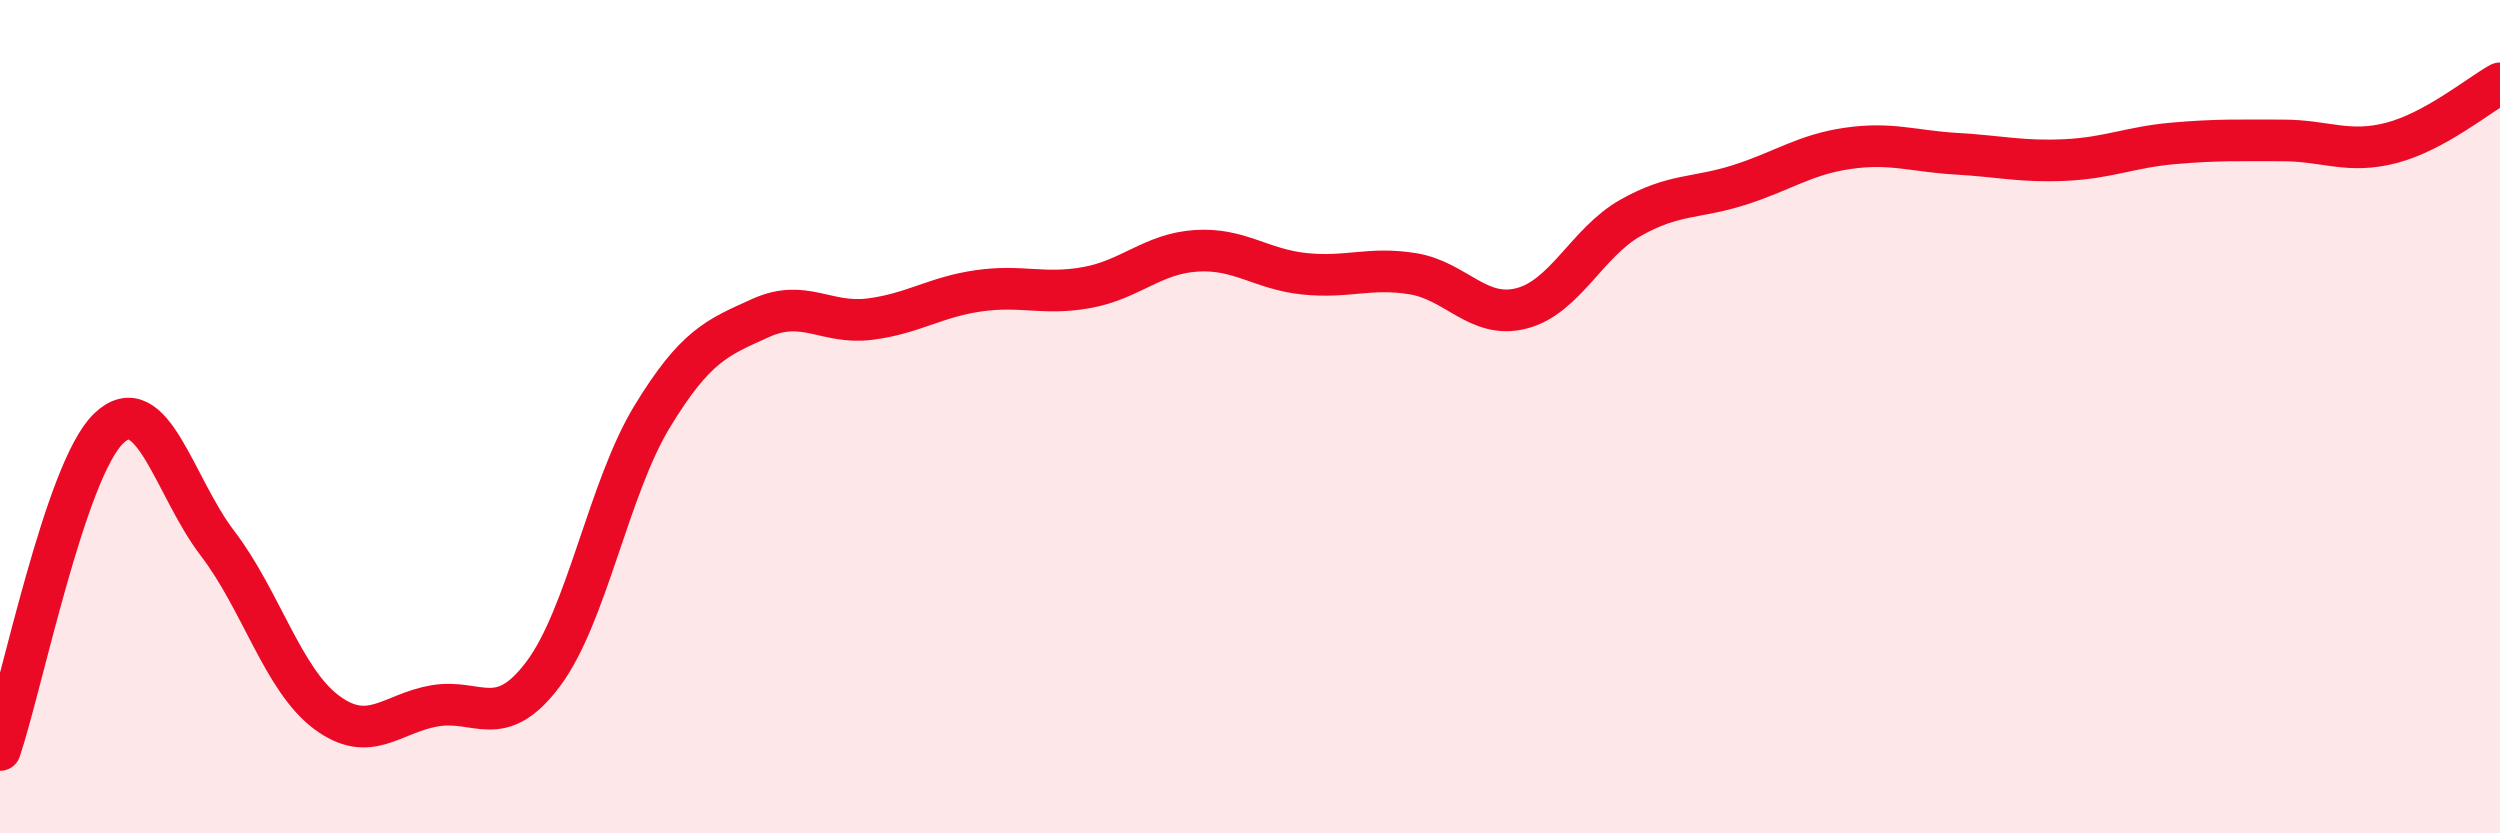
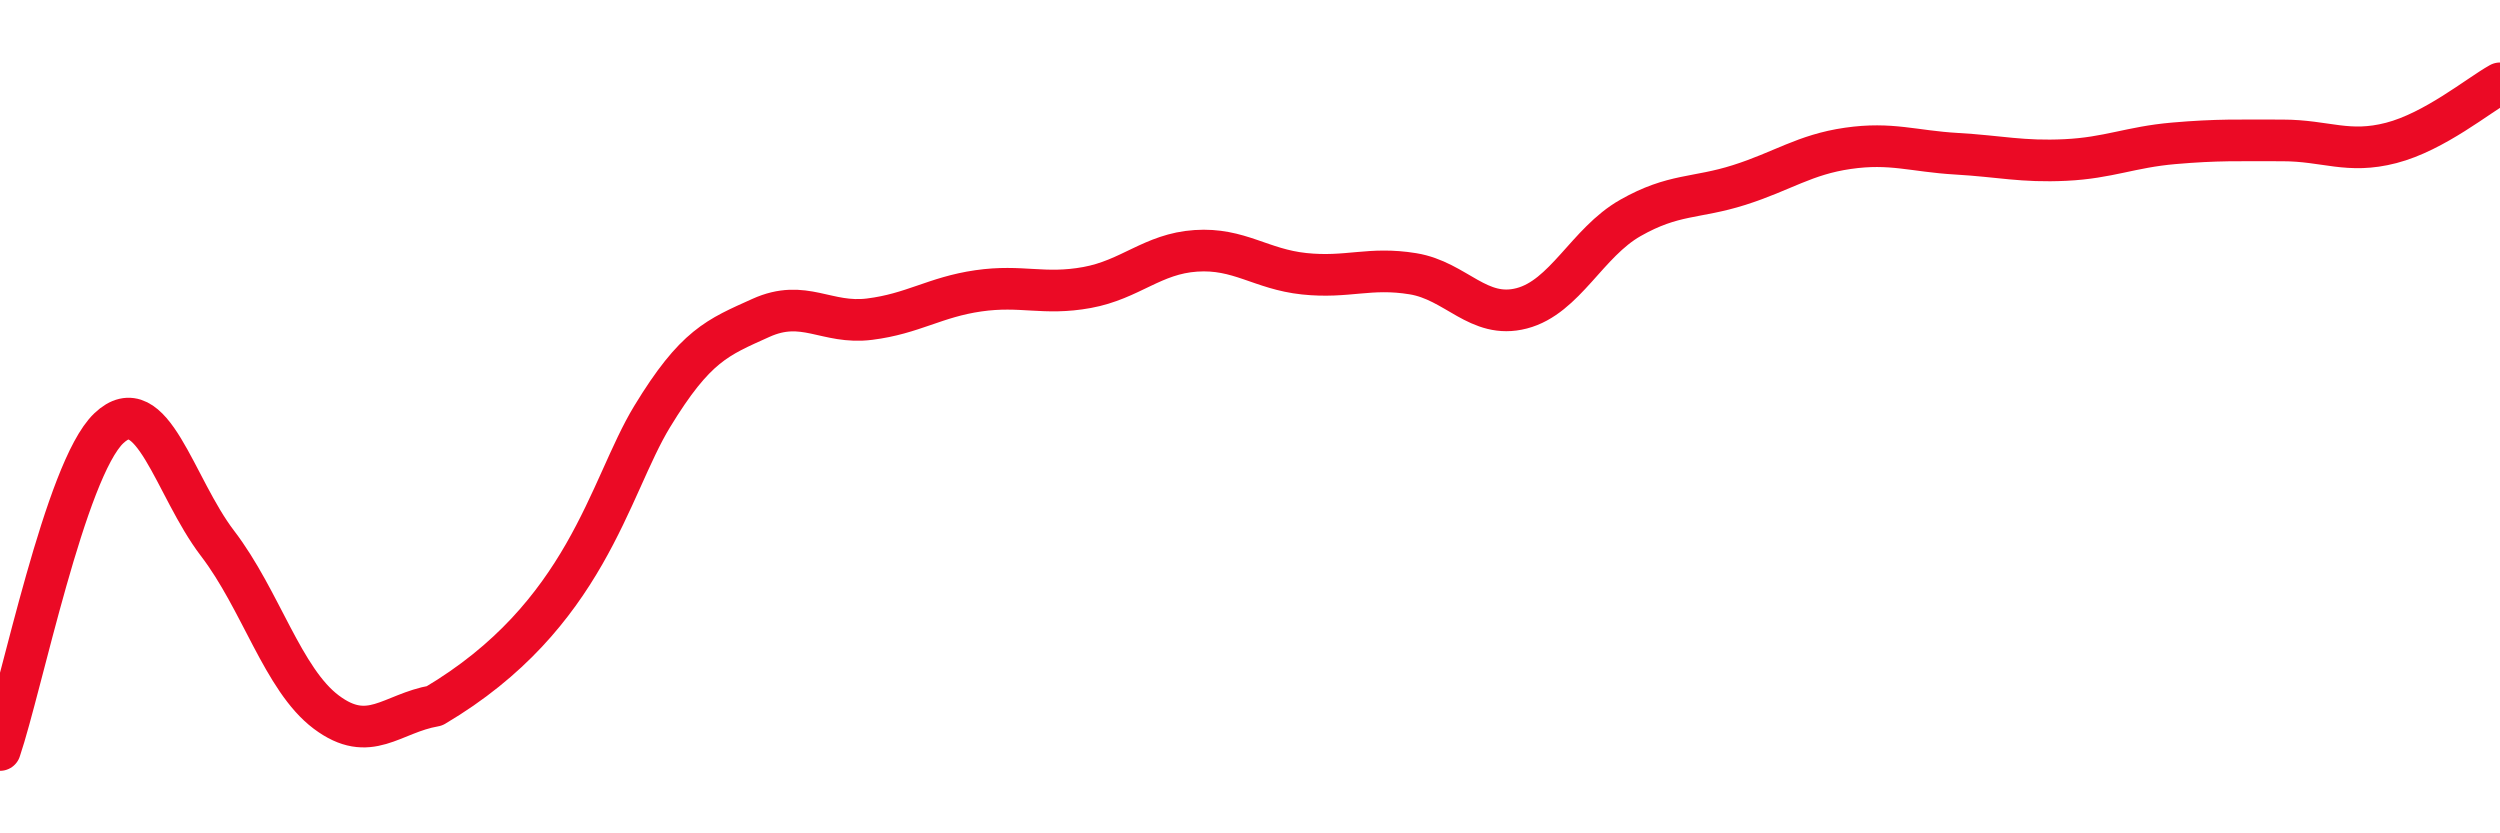
<svg xmlns="http://www.w3.org/2000/svg" width="60" height="20" viewBox="0 0 60 20">
-   <path d="M 0,18 C 0.52,16.46 1.57,11.27 2.61,10.28 C 3.65,9.29 4.18,11.68 5.22,13.04 C 6.26,14.4 6.79,16.31 7.83,17.09 C 8.87,17.87 9.39,17.12 10.43,16.94 C 11.47,16.76 12,17.56 13.04,16.17 C 14.08,14.78 14.61,11.71 15.65,10 C 16.69,8.29 17.22,8.1 18.26,7.63 C 19.3,7.16 19.83,7.79 20.87,7.66 C 21.91,7.53 22.44,7.13 23.48,6.98 C 24.52,6.83 25.05,7.09 26.09,6.9 C 27.13,6.71 27.66,6.09 28.7,6.02 C 29.74,5.95 30.26,6.46 31.3,6.57 C 32.34,6.68 32.87,6.4 33.91,6.57 C 34.95,6.74 35.48,7.67 36.52,7.4 C 37.56,7.13 38.09,5.82 39.13,5.23 C 40.17,4.64 40.7,4.77 41.74,4.44 C 42.78,4.11 43.31,3.71 44.35,3.56 C 45.39,3.41 45.92,3.63 46.96,3.69 C 48,3.75 48.53,3.89 49.57,3.84 C 50.61,3.79 51.13,3.53 52.17,3.44 C 53.21,3.35 53.74,3.37 54.78,3.37 C 55.82,3.37 56.35,3.7 57.39,3.43 C 58.43,3.16 59.48,2.29 60,2L60 20L0 20Z" fill="#EB0A25" opacity="0.1" stroke-linecap="round" stroke-linejoin="round" />
-   <path d="M 0,18 C 0.52,16.46 1.57,11.27 2.61,10.28 C 3.65,9.29 4.18,11.68 5.22,13.04 C 6.26,14.4 6.79,16.31 7.83,17.09 C 8.87,17.87 9.39,17.12 10.43,16.94 C 11.47,16.76 12,17.56 13.04,16.17 C 14.08,14.78 14.61,11.71 15.65,10 C 16.69,8.29 17.22,8.1 18.26,7.63 C 19.3,7.16 19.83,7.79 20.87,7.66 C 21.91,7.53 22.44,7.13 23.48,6.98 C 24.52,6.83 25.05,7.09 26.09,6.9 C 27.13,6.71 27.66,6.09 28.7,6.02 C 29.74,5.95 30.26,6.46 31.3,6.57 C 32.34,6.68 32.87,6.4 33.91,6.57 C 34.95,6.74 35.48,7.67 36.52,7.4 C 37.56,7.13 38.09,5.82 39.13,5.23 C 40.17,4.64 40.7,4.77 41.74,4.44 C 42.78,4.11 43.31,3.71 44.35,3.56 C 45.39,3.41 45.92,3.63 46.96,3.69 C 48,3.75 48.53,3.89 49.57,3.84 C 50.61,3.79 51.13,3.53 52.17,3.44 C 53.21,3.35 53.74,3.37 54.78,3.37 C 55.82,3.37 56.35,3.7 57.39,3.43 C 58.43,3.16 59.48,2.29 60,2" stroke="#EB0A25" stroke-width="1" fill="none" stroke-linecap="round" stroke-linejoin="round" />
+   <path d="M 0,18 C 0.52,16.46 1.57,11.27 2.61,10.28 C 3.65,9.29 4.18,11.68 5.22,13.04 C 6.26,14.4 6.79,16.31 7.83,17.09 C 8.87,17.87 9.39,17.12 10.43,16.94 C 14.08,14.78 14.61,11.71 15.65,10 C 16.69,8.29 17.22,8.1 18.26,7.63 C 19.3,7.16 19.83,7.79 20.87,7.66 C 21.91,7.53 22.44,7.13 23.48,6.98 C 24.52,6.83 25.05,7.09 26.09,6.9 C 27.13,6.71 27.66,6.09 28.7,6.02 C 29.74,5.95 30.26,6.46 31.3,6.57 C 32.34,6.68 32.87,6.4 33.91,6.57 C 34.95,6.74 35.48,7.67 36.52,7.4 C 37.56,7.13 38.09,5.82 39.13,5.23 C 40.17,4.64 40.7,4.77 41.74,4.44 C 42.78,4.11 43.31,3.71 44.35,3.56 C 45.39,3.41 45.92,3.63 46.96,3.69 C 48,3.75 48.53,3.89 49.57,3.84 C 50.61,3.79 51.13,3.53 52.17,3.44 C 53.21,3.35 53.74,3.37 54.78,3.37 C 55.82,3.37 56.35,3.7 57.39,3.43 C 58.43,3.16 59.48,2.29 60,2" stroke="#EB0A25" stroke-width="1" fill="none" stroke-linecap="round" stroke-linejoin="round" />
</svg>